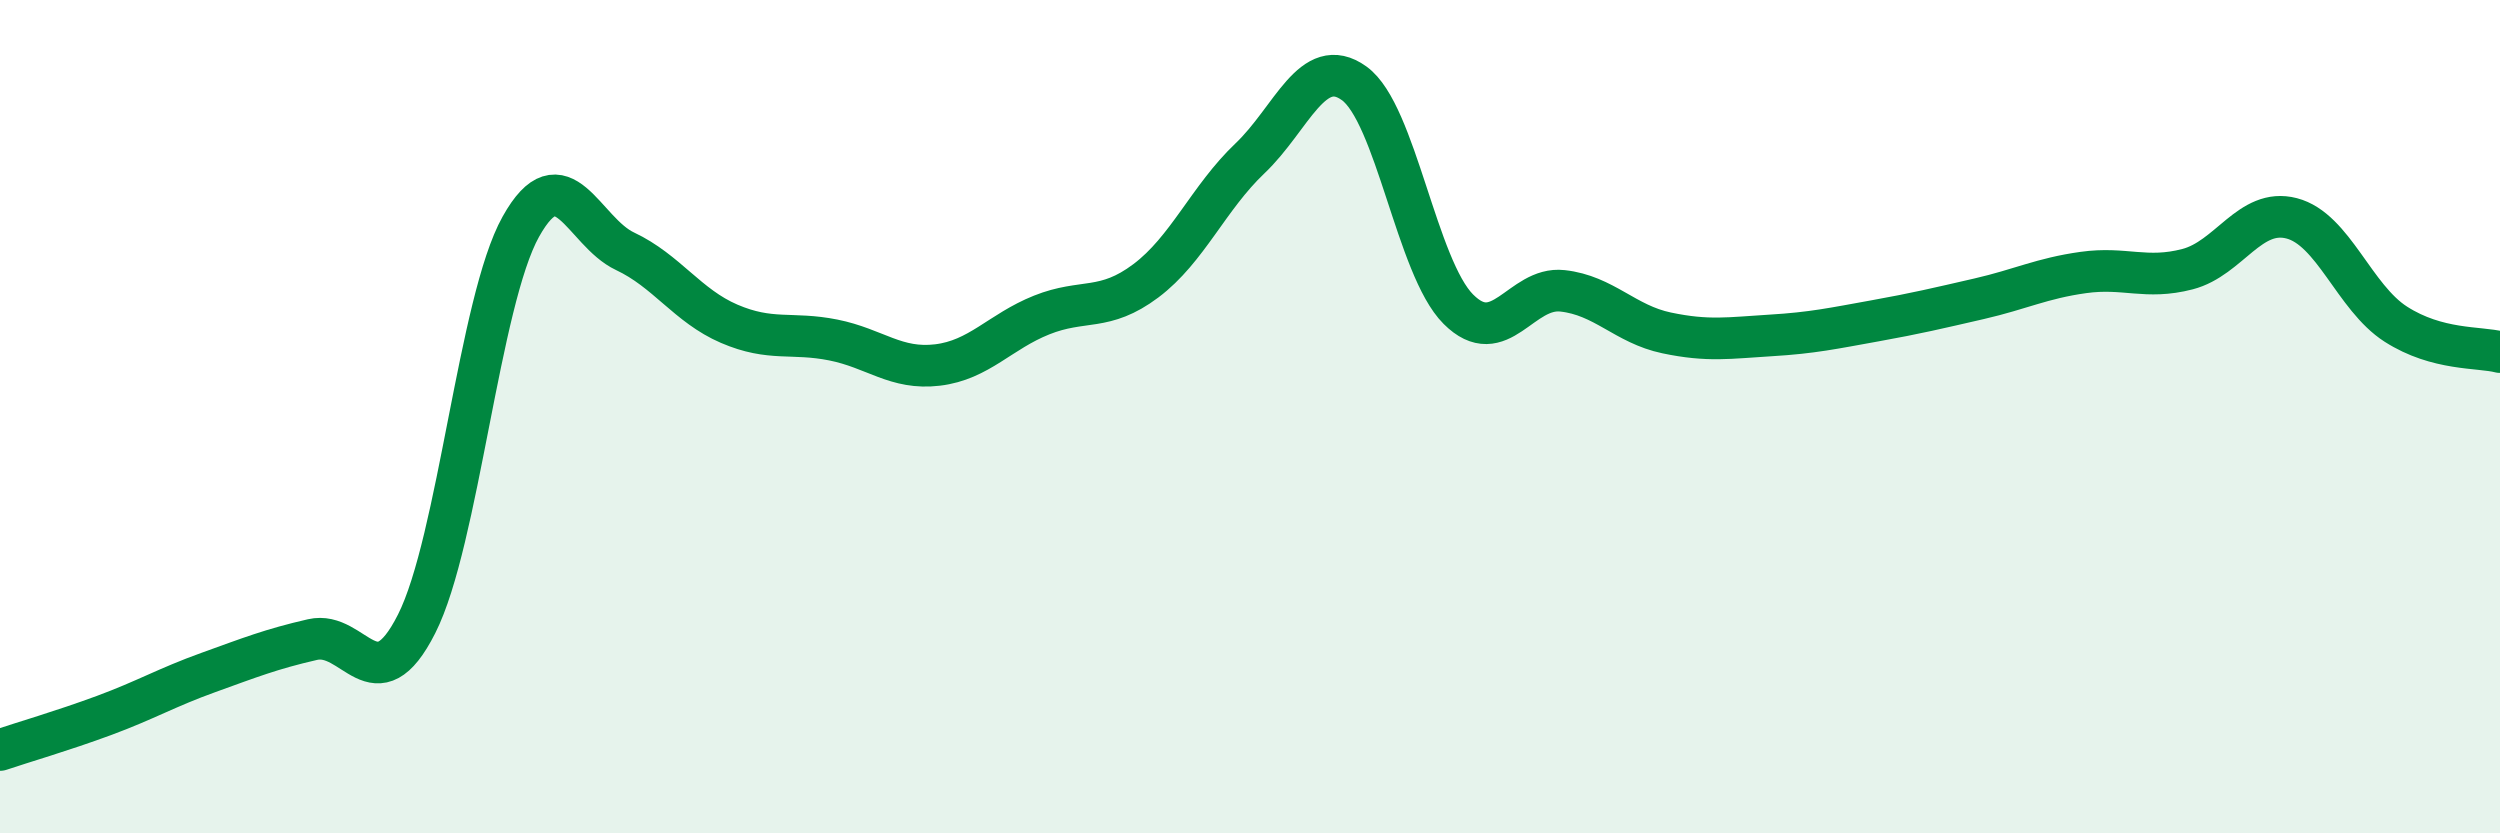
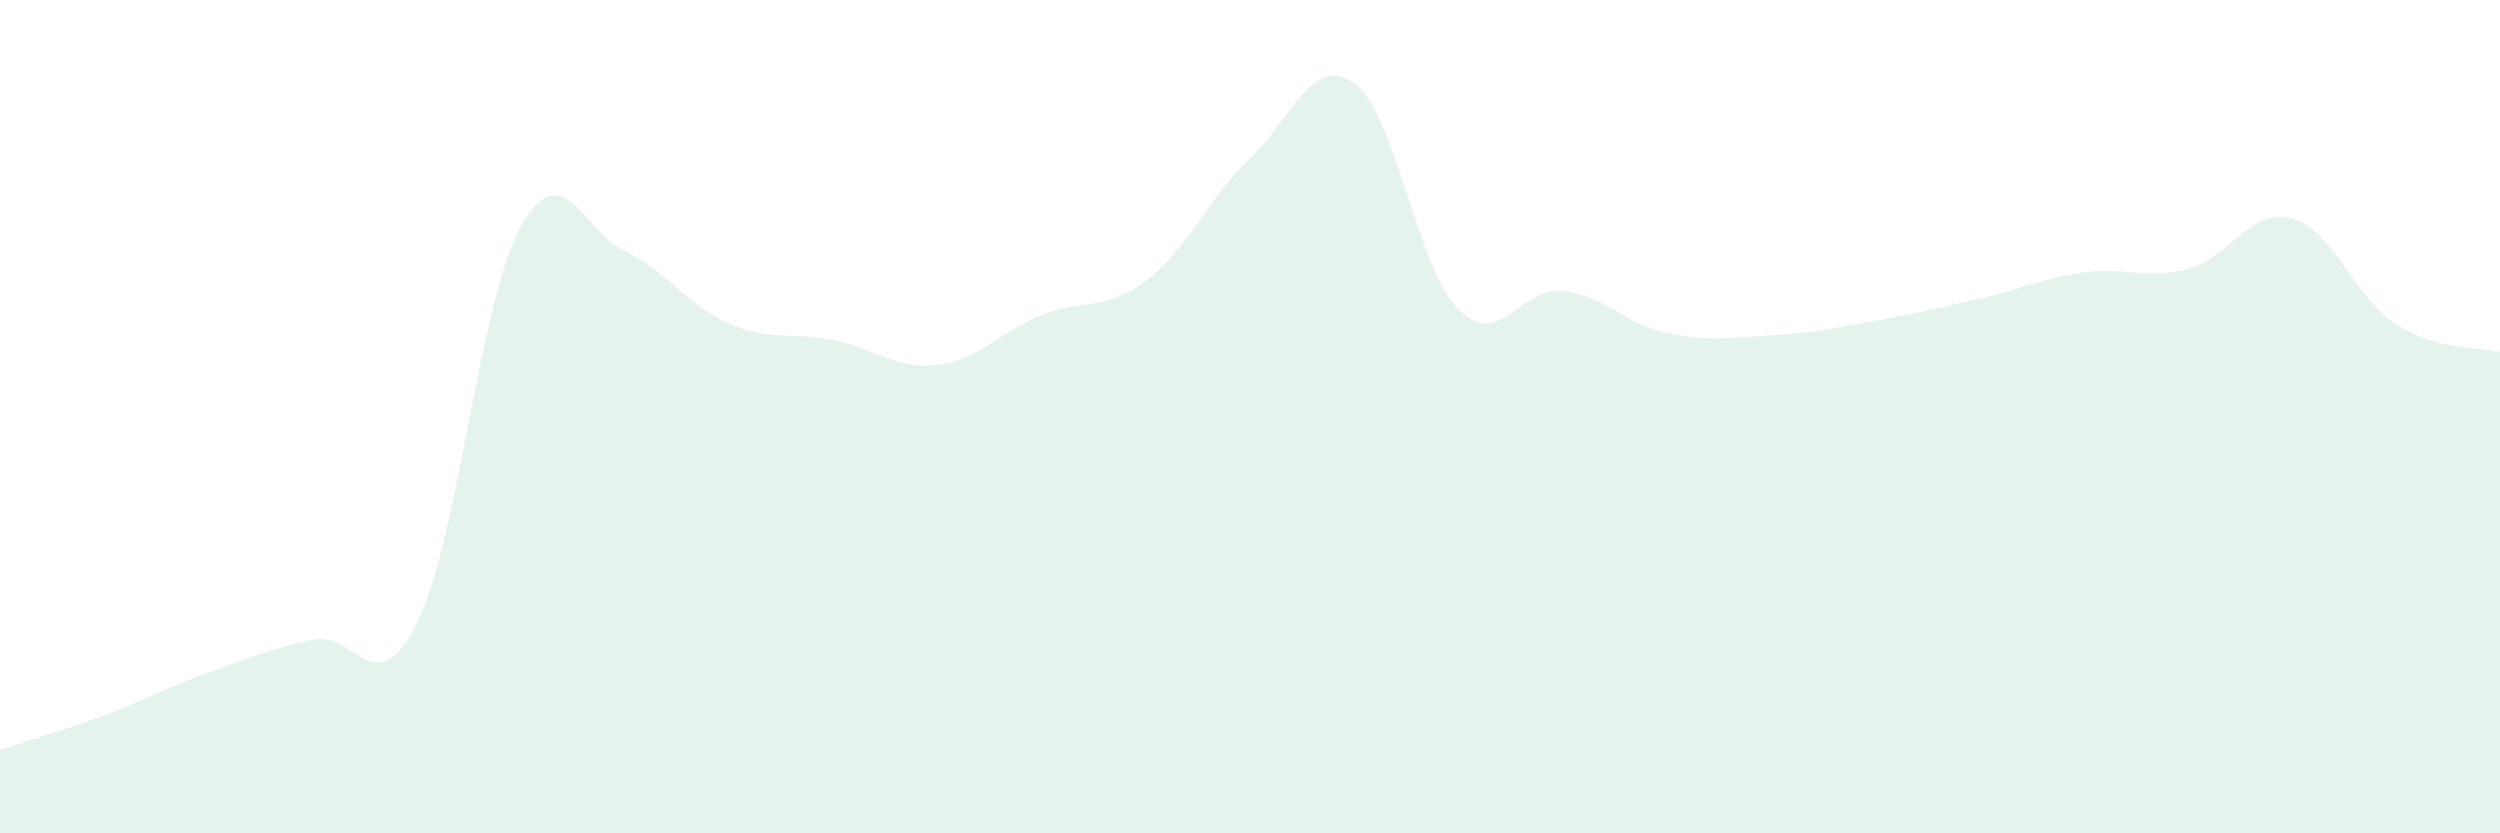
<svg xmlns="http://www.w3.org/2000/svg" width="60" height="20" viewBox="0 0 60 20">
  <path d="M 0,18 C 0.5,17.83 1.5,17.54 2.5,17.17 C 3.5,16.8 4,16.5 5,16.14 C 6,15.78 6.5,15.58 7.5,15.35 C 8.5,15.12 9,16.95 10,14.97 C 11,12.99 11.5,7.23 12.5,5.44 C 13.5,3.65 14,5.56 15,6.03 C 16,6.5 16.5,7.34 17.5,7.77 C 18.5,8.2 19,7.96 20,8.16 C 21,8.36 21.5,8.88 22.5,8.76 C 23.5,8.64 24,7.96 25,7.56 C 26,7.16 26.5,7.49 27.5,6.74 C 28.5,5.99 29,4.75 30,3.8 C 31,2.85 31.5,1.28 32.5,2 C 33.5,2.72 34,6.42 35,7.42 C 36,8.42 36.5,6.87 37.5,6.98 C 38.5,7.09 39,7.78 40,7.99 C 41,8.2 41.5,8.11 42.5,8.05 C 43.5,7.99 44,7.88 45,7.7 C 46,7.52 46.5,7.4 47.5,7.17 C 48.5,6.94 49,6.68 50,6.54 C 51,6.4 51.5,6.72 52.5,6.46 C 53.5,6.2 54,4.98 55,5.24 C 56,5.5 56.5,7.14 57.5,7.78 C 58.5,8.42 59.5,8.32 60,8.45L60 20L0 20Z" fill="#008740" opacity="0.1" stroke-linecap="round" stroke-linejoin="round" />
-   <path d="M 0,18 C 0.5,17.83 1.5,17.54 2.5,17.17 C 3.5,16.8 4,16.5 5,16.14 C 6,15.78 6.5,15.58 7.5,15.35 C 8.5,15.12 9,16.95 10,14.97 C 11,12.99 11.5,7.23 12.5,5.44 C 13.5,3.65 14,5.56 15,6.03 C 16,6.5 16.5,7.34 17.5,7.77 C 18.5,8.2 19,7.96 20,8.16 C 21,8.36 21.5,8.88 22.5,8.76 C 23.5,8.64 24,7.96 25,7.56 C 26,7.16 26.5,7.49 27.5,6.74 C 28.5,5.99 29,4.75 30,3.8 C 31,2.85 31.5,1.28 32.5,2 C 33.5,2.72 34,6.42 35,7.42 C 36,8.42 36.5,6.87 37.5,6.98 C 38.5,7.09 39,7.78 40,7.99 C 41,8.2 41.5,8.11 42.5,8.05 C 43.5,7.99 44,7.88 45,7.7 C 46,7.52 46.5,7.4 47.5,7.17 C 48.5,6.94 49,6.68 50,6.54 C 51,6.4 51.5,6.72 52.5,6.46 C 53.5,6.2 54,4.98 55,5.24 C 56,5.5 56.5,7.14 57.5,7.78 C 58.5,8.42 59.5,8.32 60,8.45" stroke="#008740" stroke-width="1" fill="none" stroke-linecap="round" stroke-linejoin="round" />
</svg>